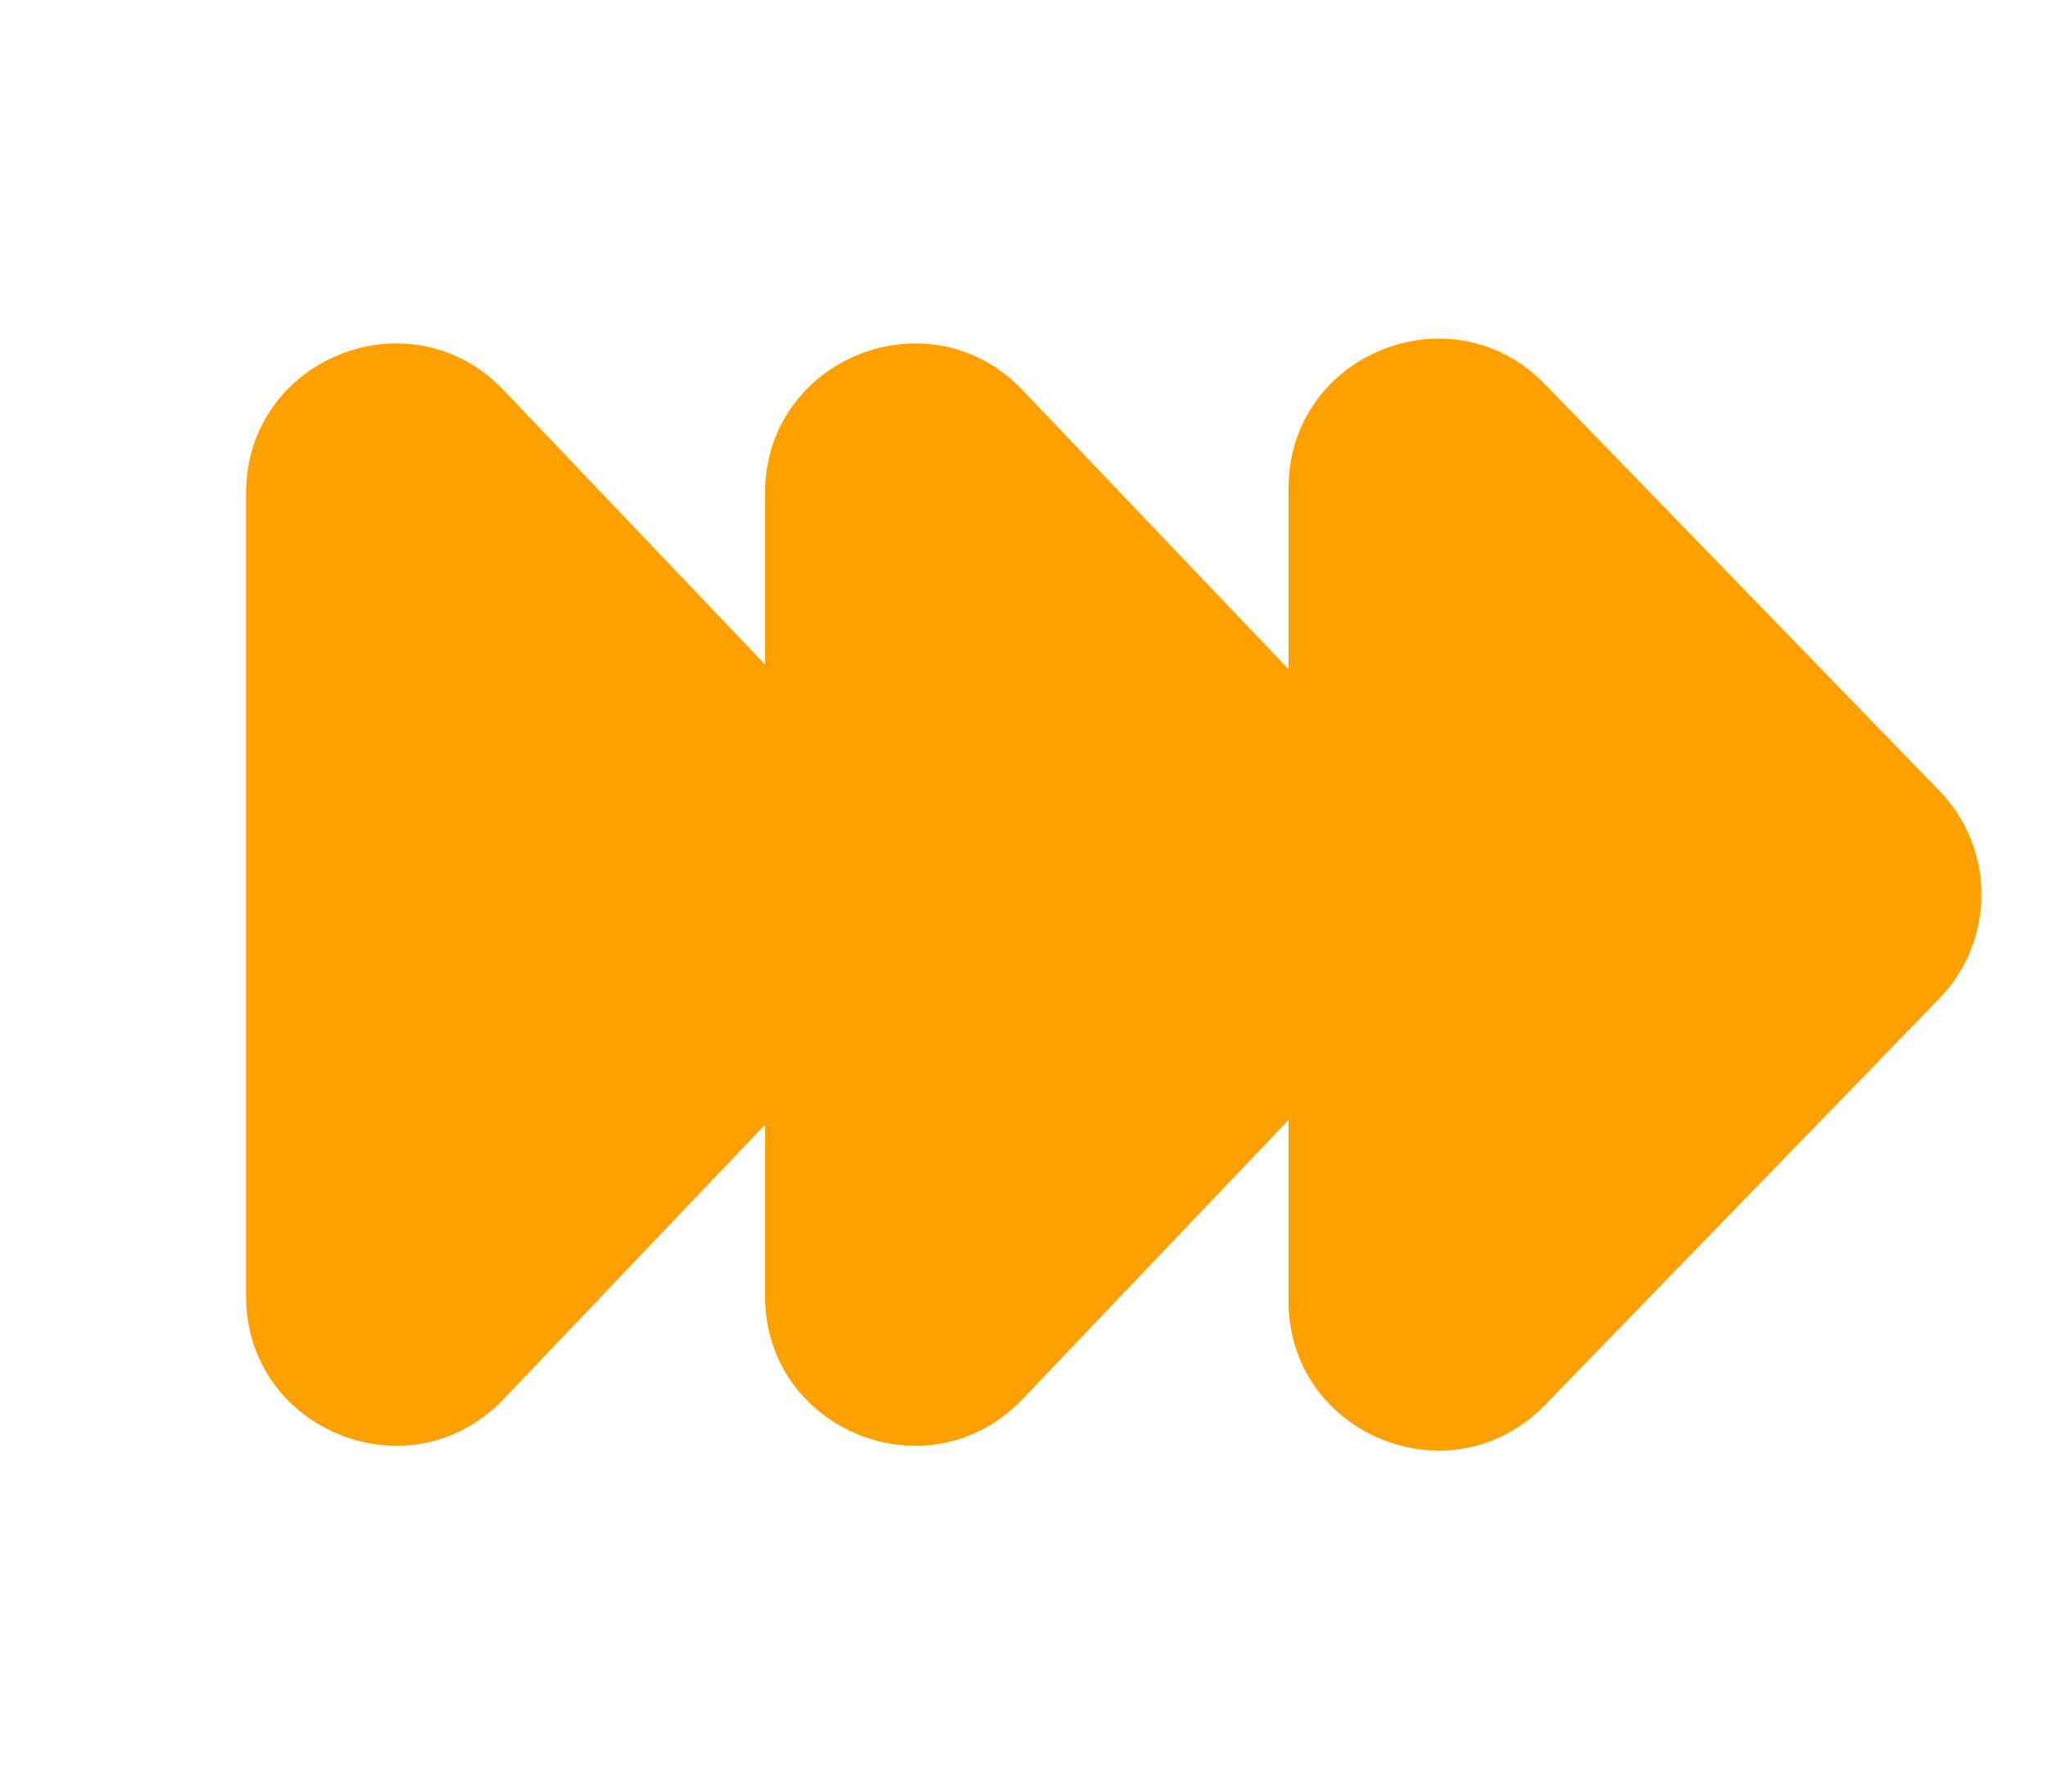
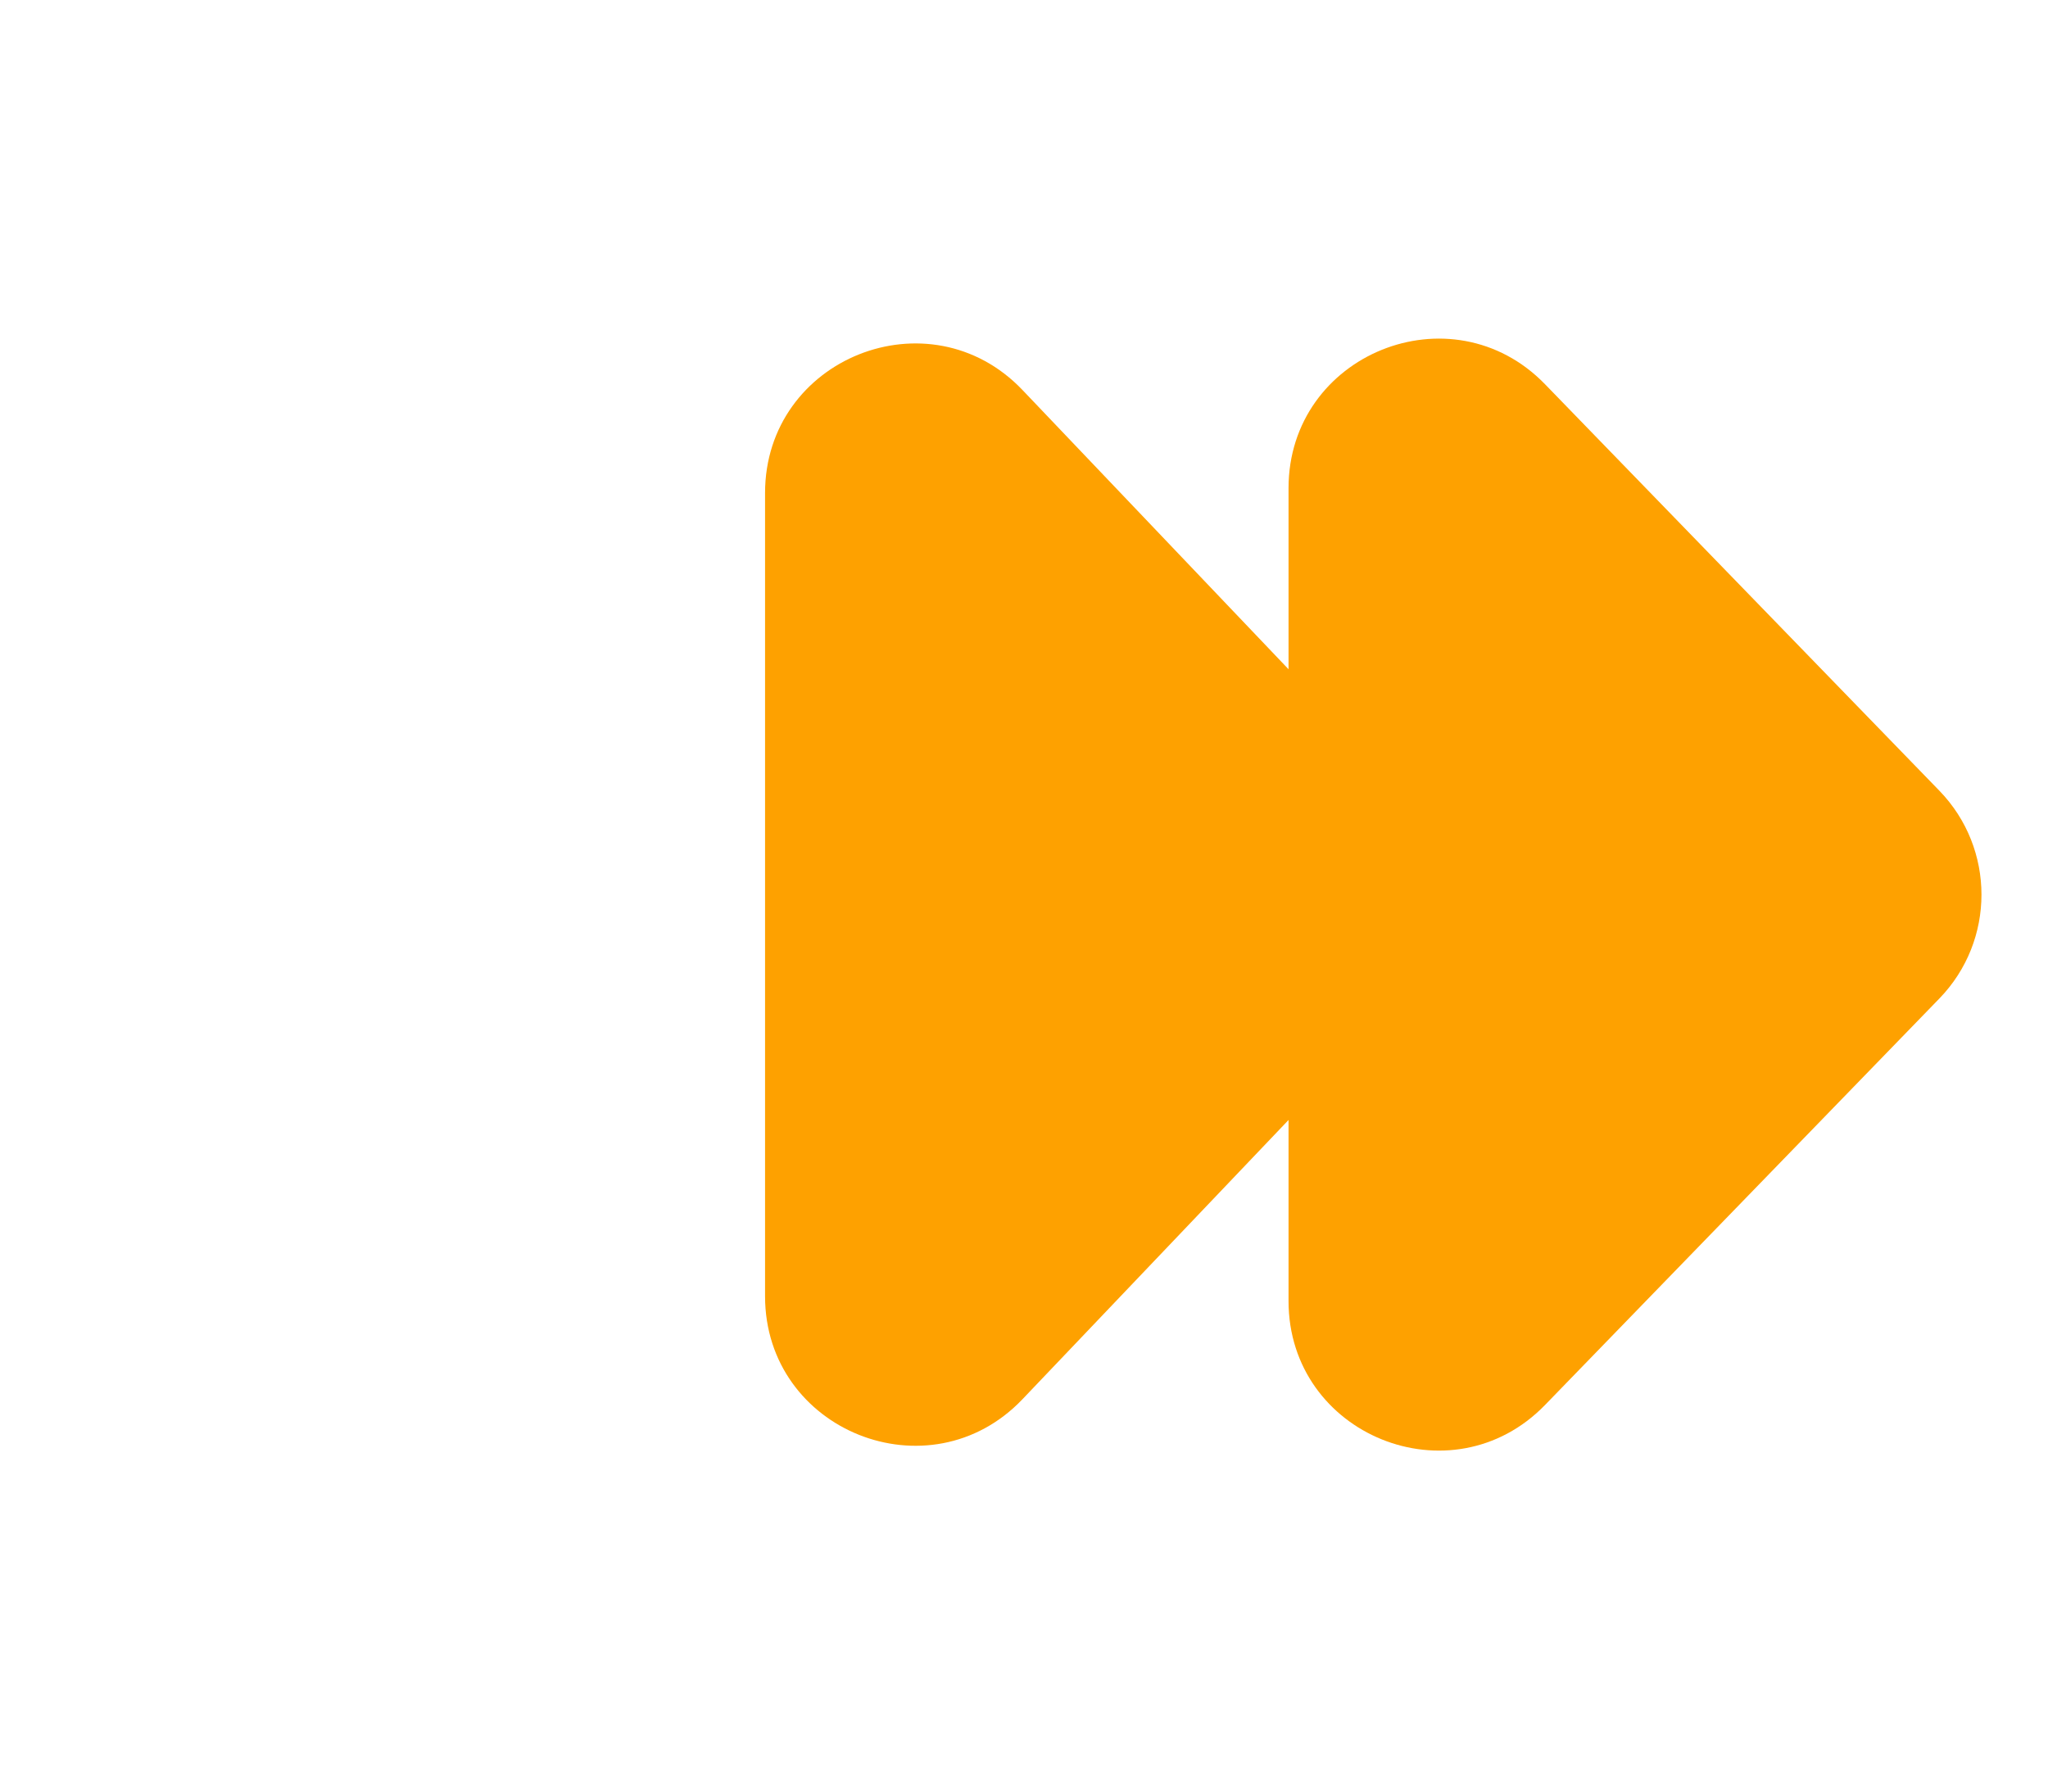
<svg xmlns="http://www.w3.org/2000/svg" width="96" height="84" viewBox="0 0 96 84" fill="none">
-   <path d="M41.539 37.116C44.115 39.82 44.115 44.069 41.539 46.773L23.603 65.601C19.245 70.176 11.535 67.091 11.535 60.773L11.535 23.116C11.535 16.798 19.245 13.713 23.603 18.288L41.539 37.116Z" fill="#FEA100" />
  <path d="M65.867 37.116C68.443 39.82 68.443 44.069 65.867 46.773L47.931 65.601C43.573 70.176 35.862 67.091 35.862 60.773L35.862 23.116C35.862 16.798 43.573 13.713 47.931 18.288L65.867 37.116Z" fill="#FEA100" />
  <path d="M90.906 37.071C93.54 39.786 93.54 44.103 90.906 46.818L72.425 65.872C68.047 70.386 60.4 67.287 60.4 60.999L60.4 22.89C60.4 16.602 68.047 13.503 72.425 18.017L90.906 37.071Z" fill="#FEA100" />
</svg>